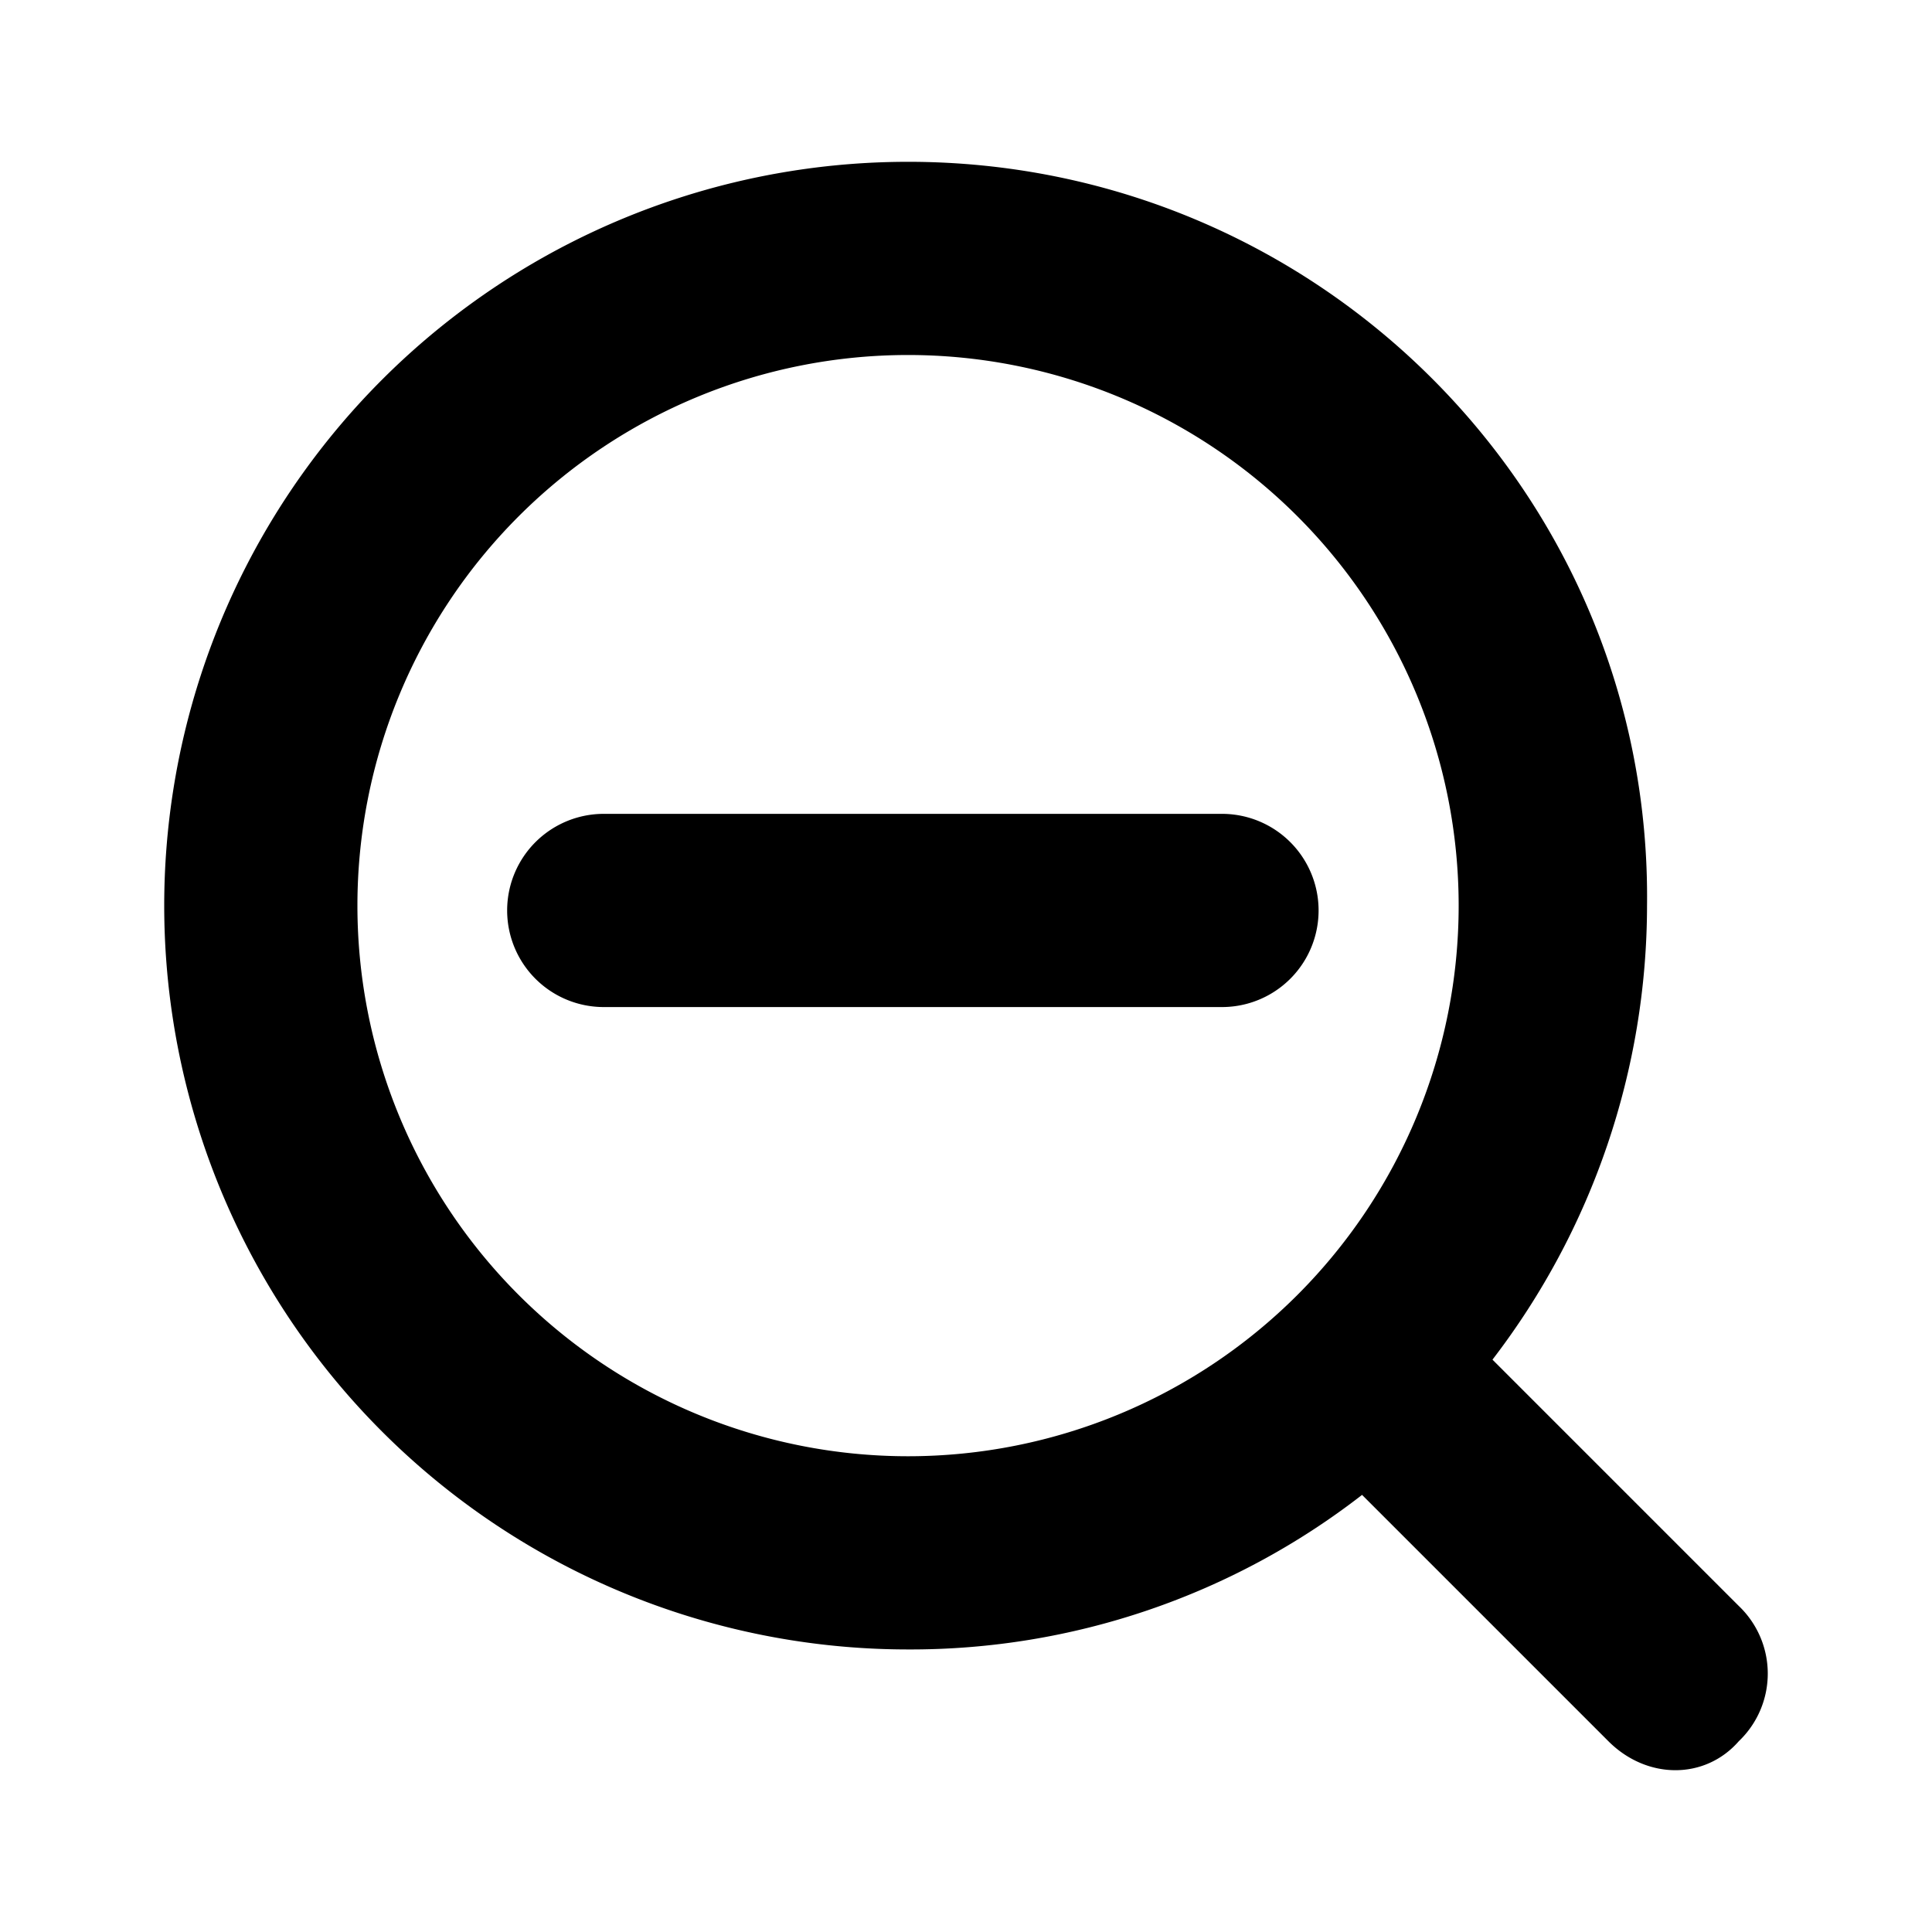
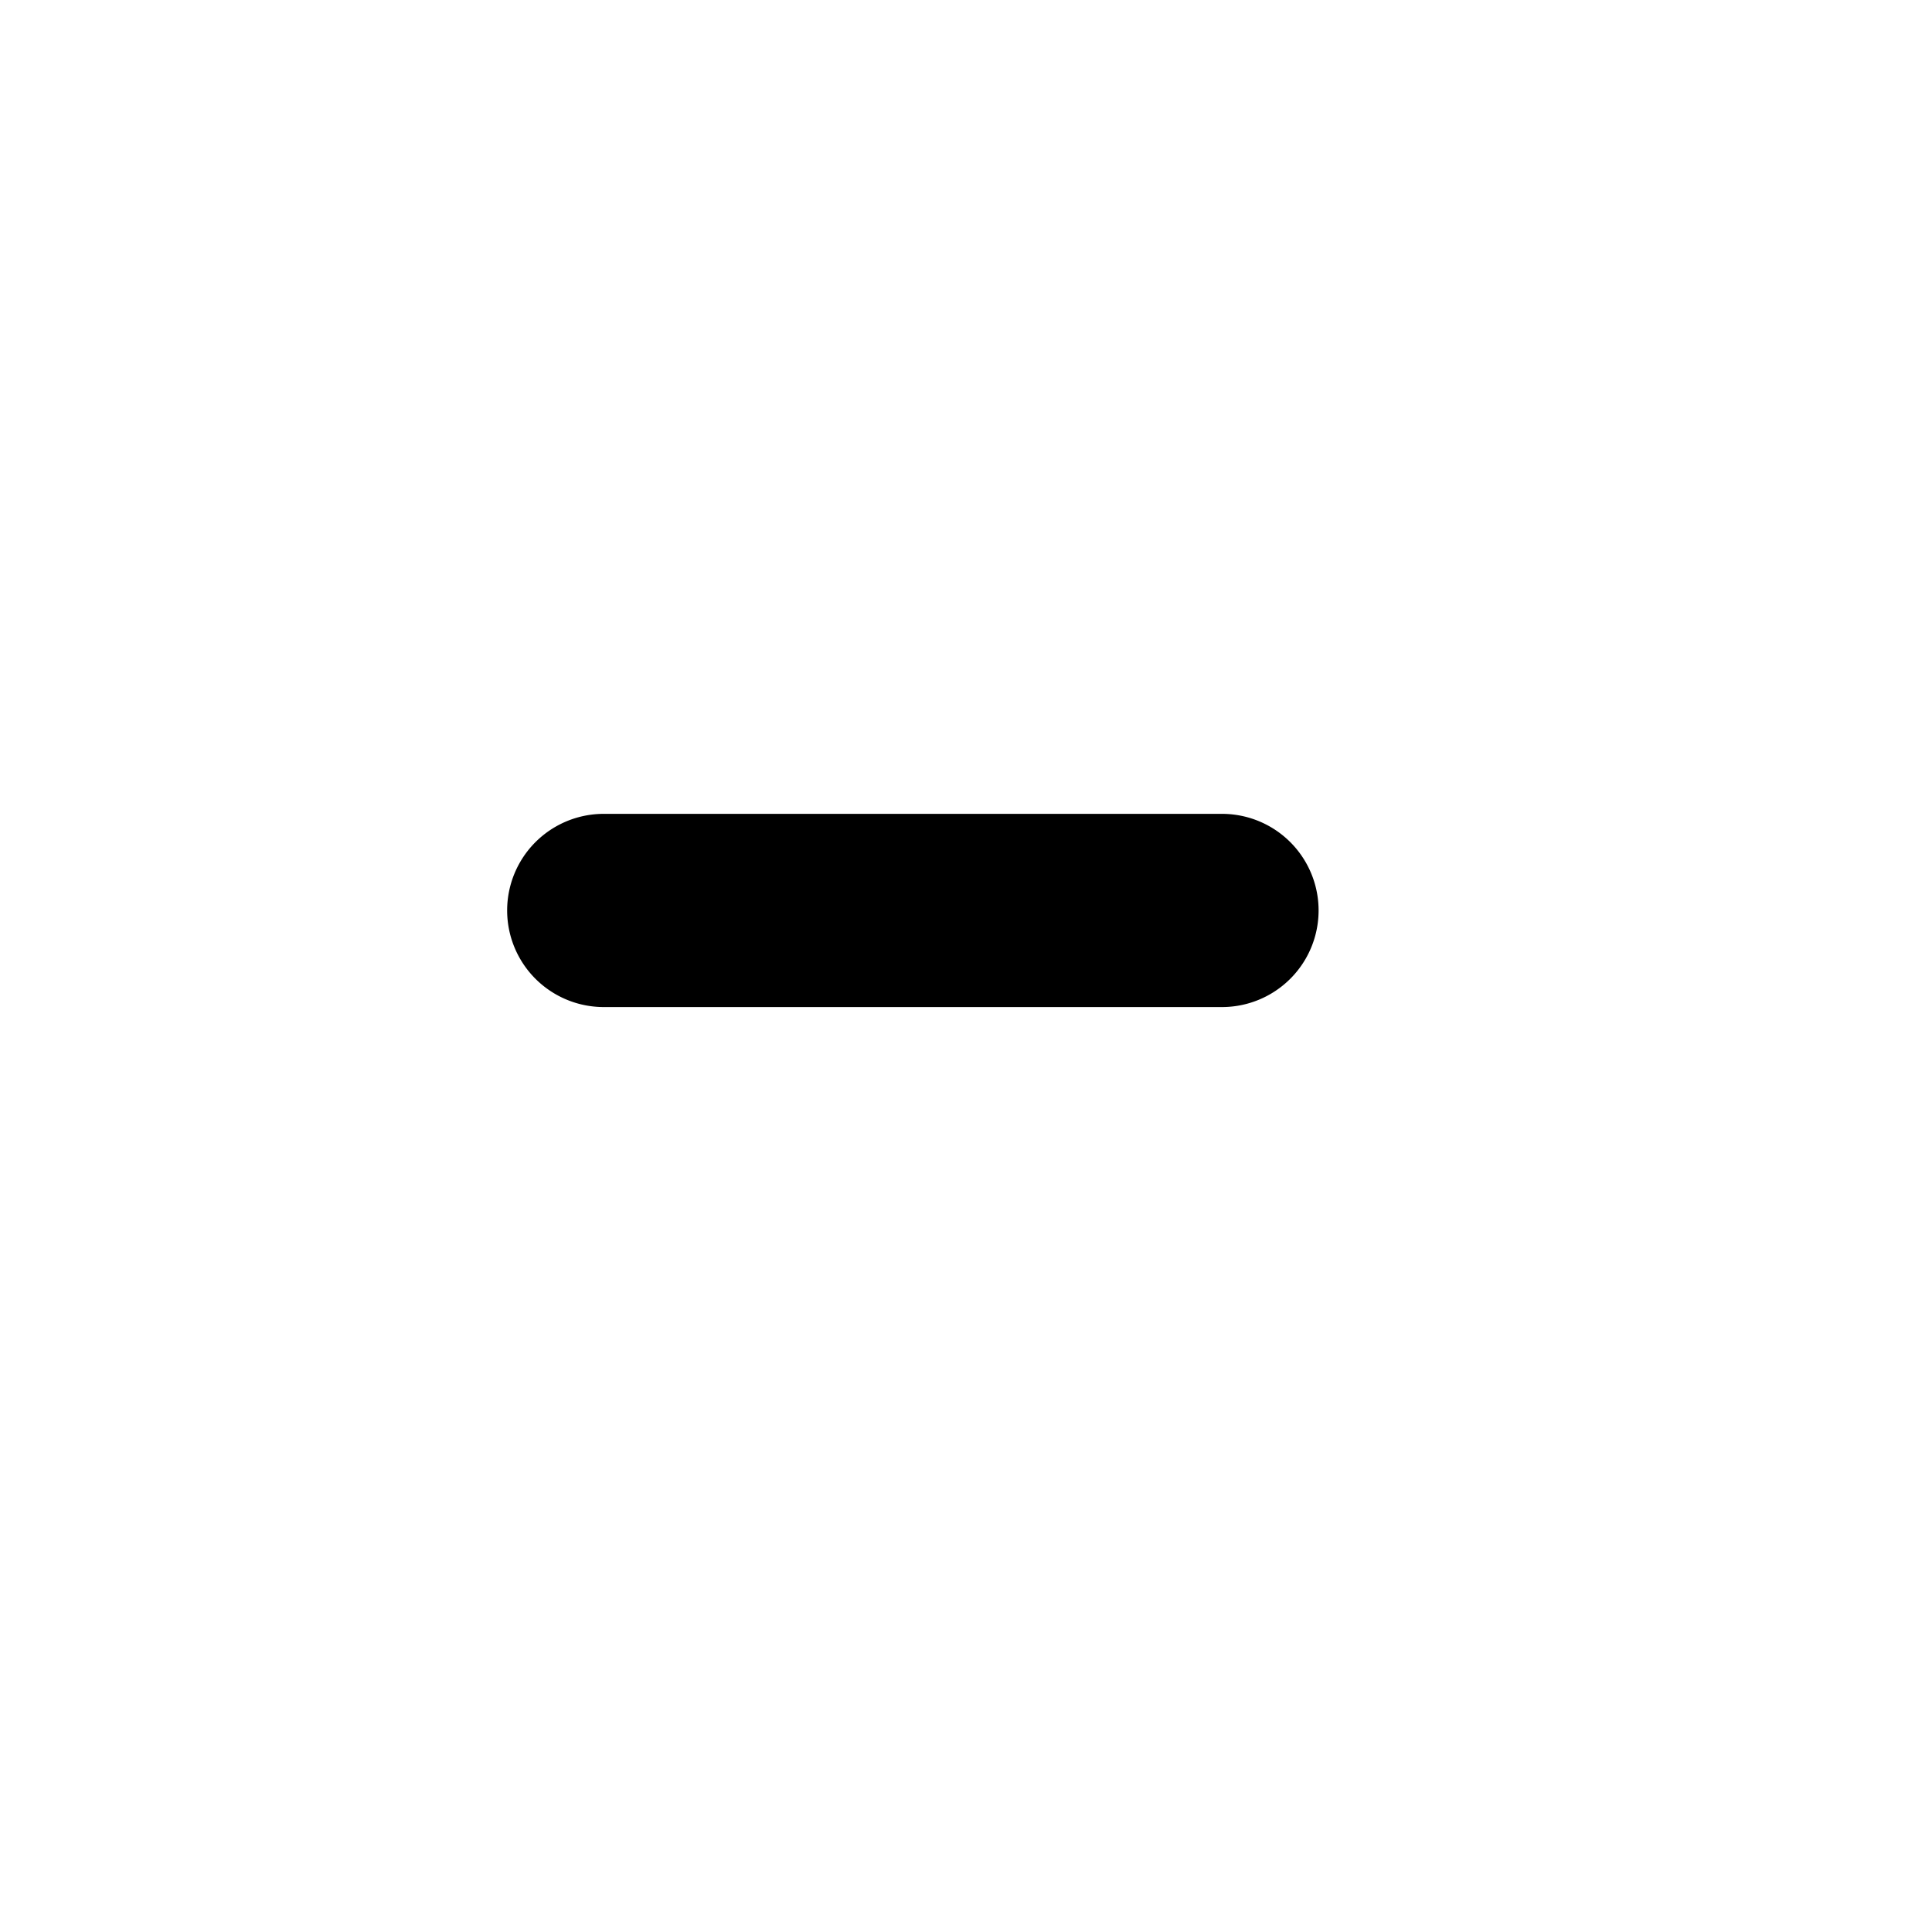
<svg xmlns="http://www.w3.org/2000/svg" fill="#000000" width="800px" height="800px" viewBox="0 0 200 200" data-name="Layer 1" id="Layer_1">
  <title />
-   <path d="M154.5,140.75a77.3,77.3,0,0,0,16-47c.5-42.5-34-77-76.5-77a77,77,0,0,0,0,154,76.21,76.21,0,0,0,47-16l25.5,25.5c4,4,10,4,13.5,0a9.67,9.67,0,0,0,0-14Zm-60.5,10a57,57,0,1,1,57-57A57,57,0,0,1,94,150.75Z" />
  <path d="M126.5,84.25h-64a10,10,0,0,0,0,20h64a10,10,0,0,0,0-20Z" />
</svg>